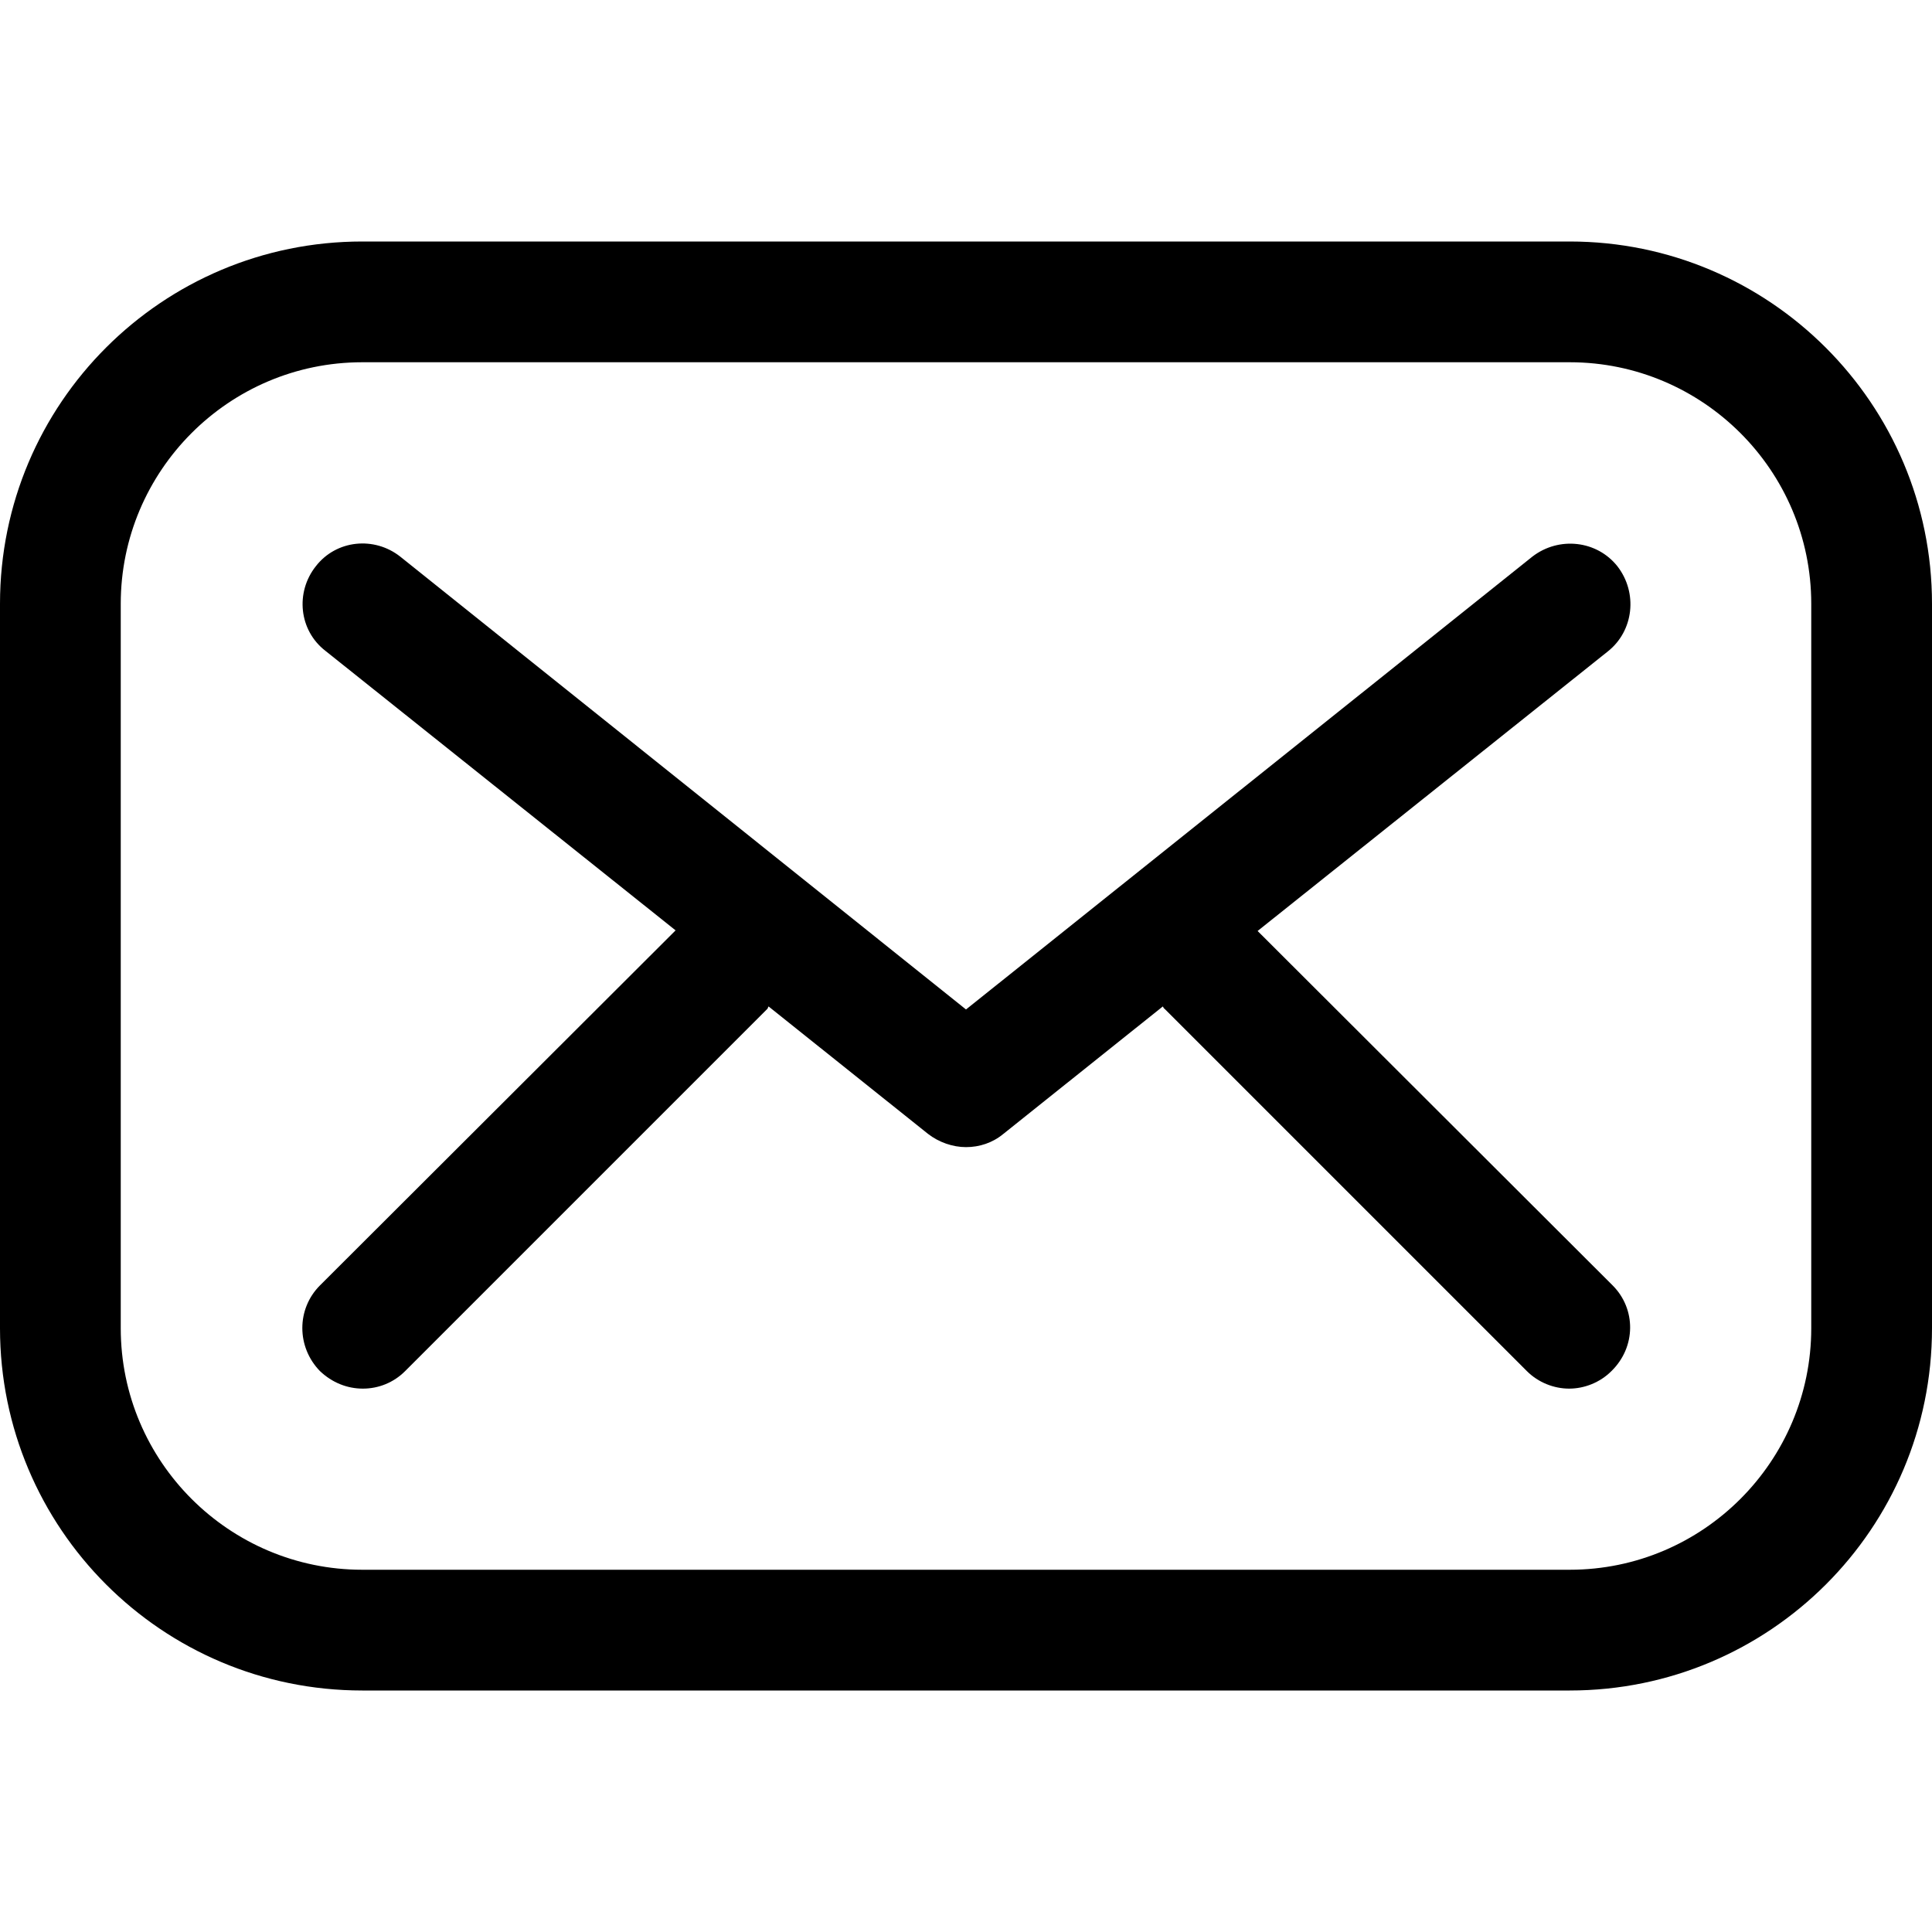
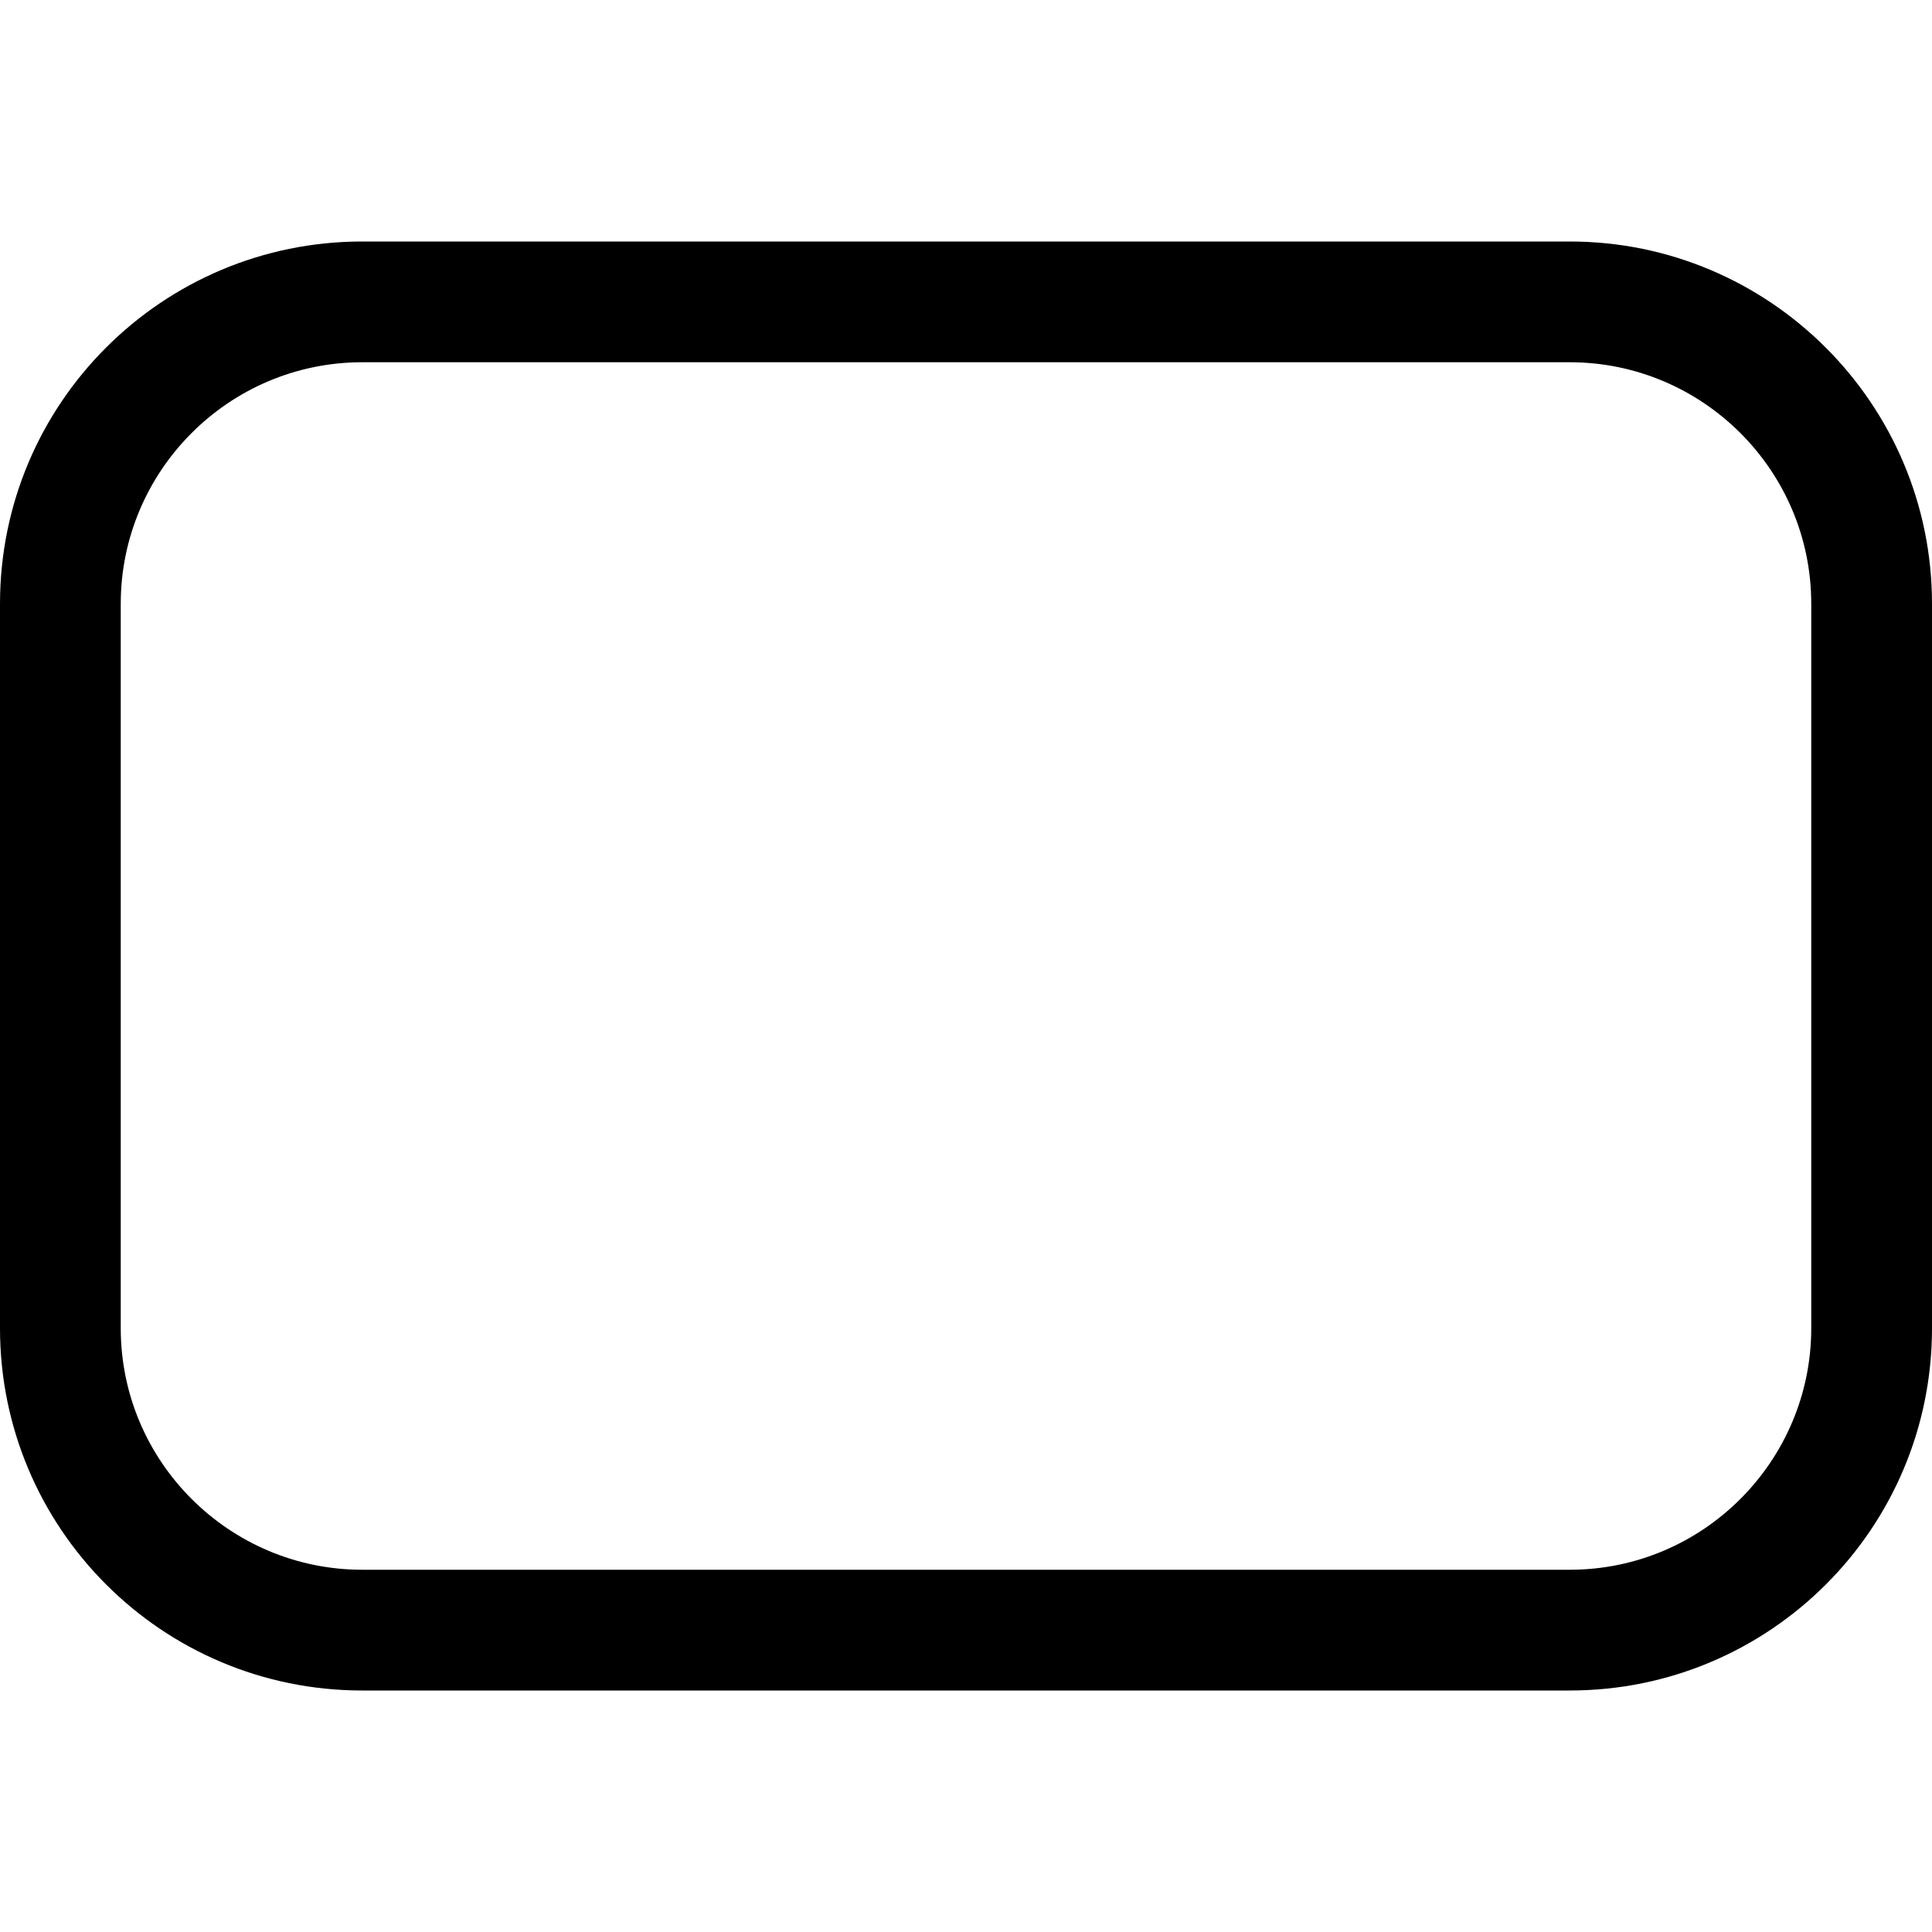
<svg xmlns="http://www.w3.org/2000/svg" version="1.1" id="レイヤー_1" x="0px" y="0px" viewBox="0 0 32 32" style="enable-background:new 0 0 32 32;" xml:space="preserve">
  <g>
    <g>
      <g>
-         <path d="M26.71,21.29l-5.88-5.87l5.8-4.63c0.43-0.34,0.5-0.97,0.16-1.41c-0.34-0.43-0.97-0.5-1.41-0.16L16,16.72l-9.37-7.5     c-0.43-0.34-1.06-0.28-1.4,0.16c-0.34,0.43-0.28,1.06,0.16,1.4l5.8,4.63L5.3,21.29c-0.39,0.39-0.39,1.02,0,1.42     C5.5,22.9,5.75,23,6.01,23s0.51-0.1,0.7-0.29l6-6c0.01-0.01,0.01-0.03,0.02-0.04l2.64,2.11C15.55,18.92,15.78,19,16,19     c0.22,0,0.44-0.07,0.62-0.22l2.64-2.11c0.01,0.01,0.01,0.03,0.03,0.04l6,6c0.19,0.19,0.45,0.29,0.7,0.29s0.51-0.1,0.7-0.29     C27.1,22.31,27.1,21.68,26.71,21.29z" />
-       </g>
+         </g>
    </g>
    <path d="M26,4H6c-3.31,0-6,2.68-6,6v12c0,3.31,2.68,6,6,6h20c3.31,0,6-2.68,6-6V10C32,6.69,29.31,4,26,4z M30,22c0,2.2-1.79,4-4,4   H6c-2.2,0-4-1.79-4-4V10c0-2.2,1.79-4,4-4h20c2.2,0,4,1.79,4,4V22z" />
  </g>
</svg>